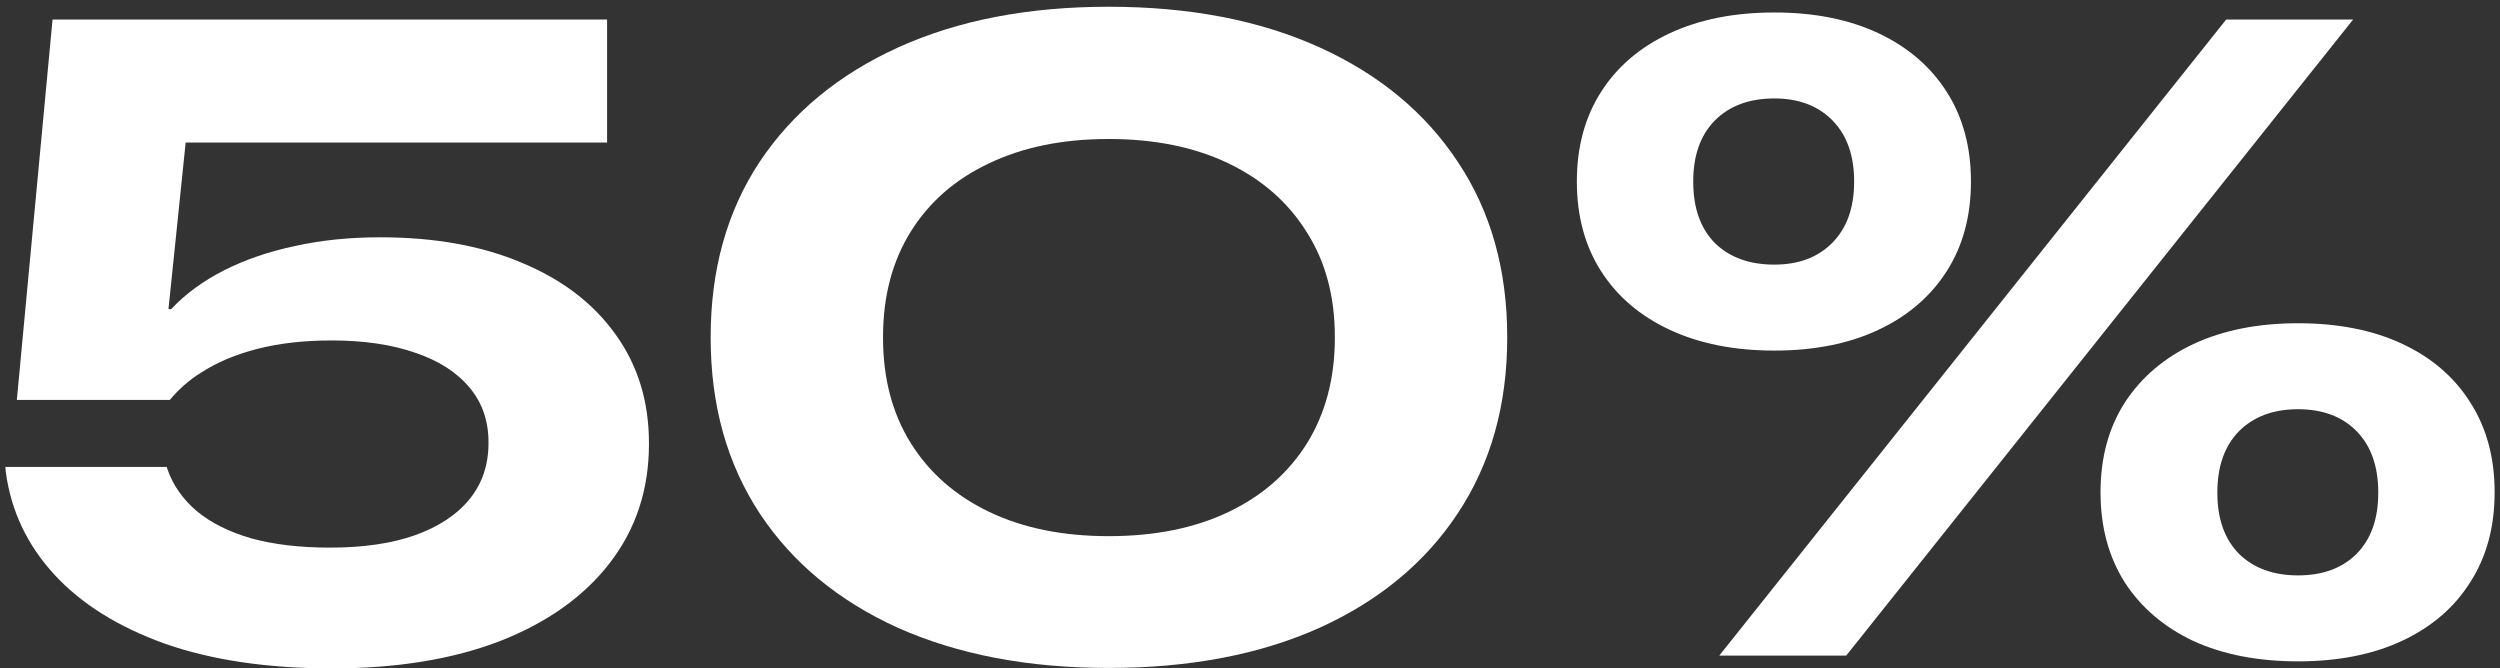
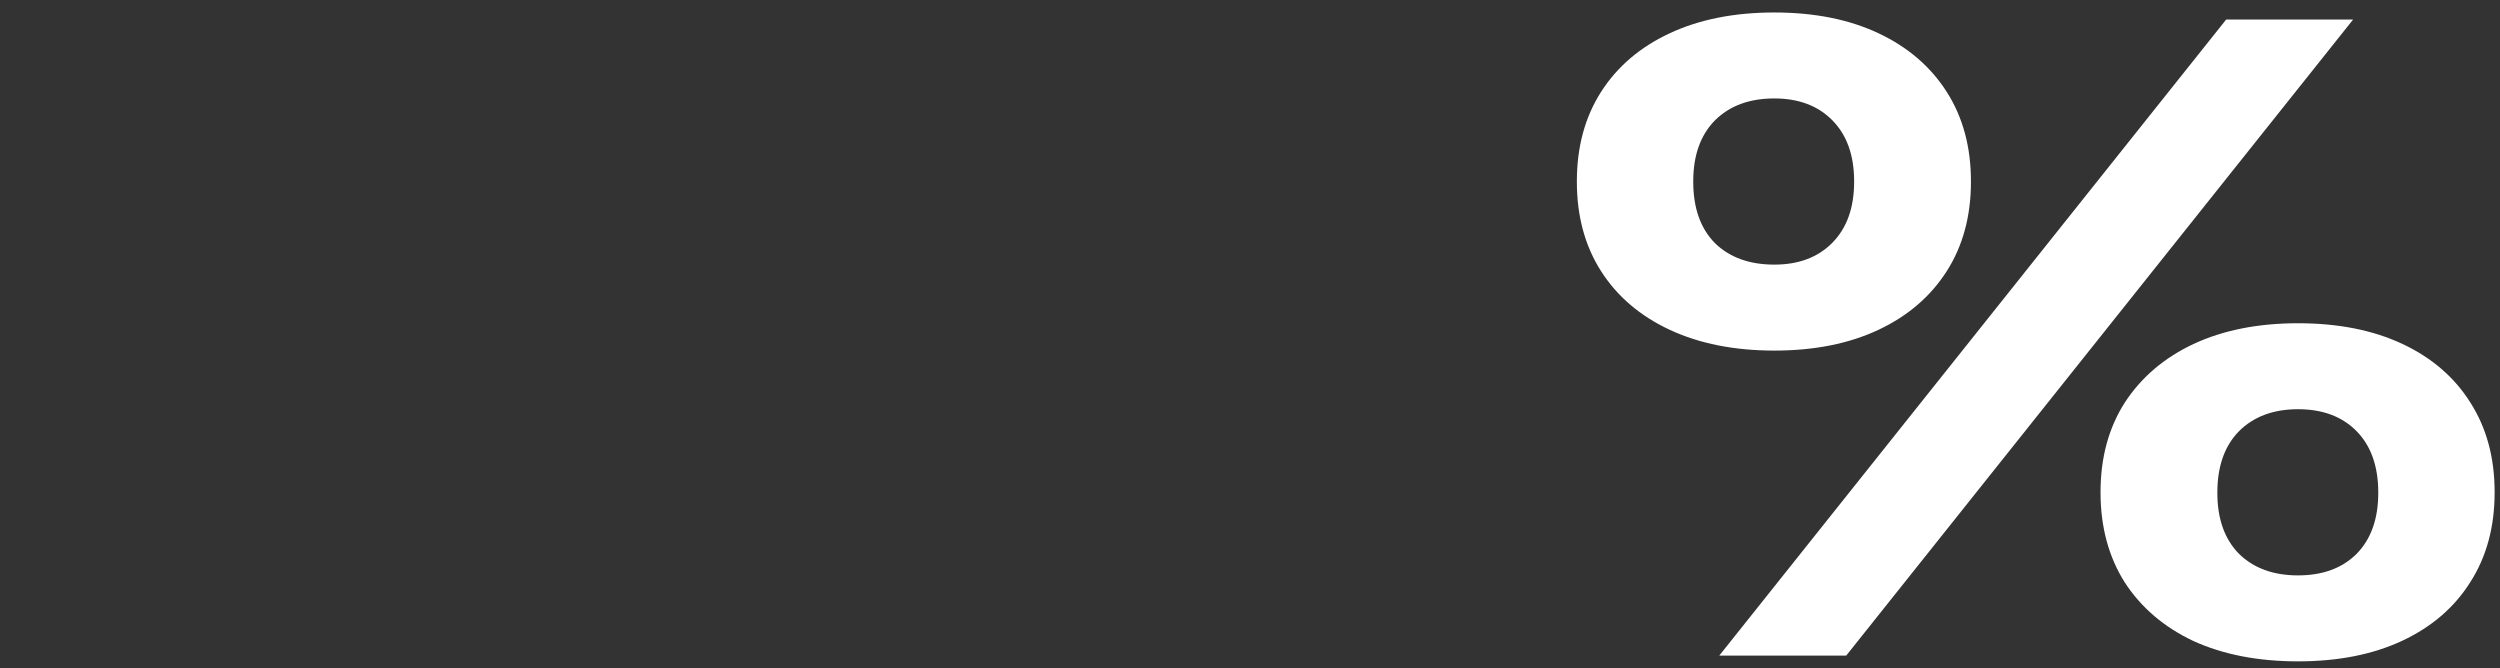
<svg xmlns="http://www.w3.org/2000/svg" width="288" height="77" viewBox="0 0 288 77" fill="none">
  <rect x="0" y="0" width="288" height="77" fill="#333333" stroke="none" />
  <path d="M204.404 40.387C199.8 40.387 195.788 39.591 192.369 38C188.95 36.409 186.309 34.158 184.447 31.246C182.585 28.335 181.654 24.898 181.654 20.938V20.887C181.654 16.926 182.585 13.49 184.447 10.578C186.309 7.667 188.95 5.415 192.369 3.824C195.788 2.233 199.8 1.438 204.404 1.438C209.008 1.438 213.003 2.233 216.389 3.824C219.774 5.415 222.398 7.667 224.26 10.578C226.122 13.49 227.053 16.926 227.053 20.887V20.938C227.053 24.898 226.122 28.335 224.26 31.246C222.398 34.158 219.774 36.409 216.389 38C213.003 39.591 209.008 40.387 204.404 40.387ZM204.404 30.484C207.214 30.484 209.449 29.638 211.107 27.945C212.766 26.253 213.596 23.917 213.596 20.938V20.887C213.596 17.908 212.766 15.572 211.107 13.879C209.449 12.186 207.214 11.34 204.404 11.34C201.527 11.34 199.242 12.186 197.549 13.879C195.89 15.572 195.061 17.908 195.061 20.887V20.938C195.061 23.951 195.89 26.303 197.549 27.996C199.242 29.655 201.527 30.484 204.404 30.484ZM212.682 75.527H198.057L256.455 2.25H271.08L212.682 75.527ZM264.732 76.188C260.128 76.188 256.117 75.409 252.697 73.852C249.312 72.26 246.671 70.009 244.775 67.098C242.913 64.152 241.982 60.699 241.982 56.738V56.688C241.982 52.727 242.913 49.29 244.775 46.379C246.671 43.467 249.312 41.216 252.697 39.625C256.117 38.034 260.128 37.238 264.732 37.238C269.37 37.238 273.382 38.034 276.768 39.625C280.153 41.216 282.76 43.467 284.588 46.379C286.45 49.29 287.381 52.727 287.381 56.688V56.738C287.381 60.699 286.45 64.135 284.588 67.047C282.76 69.958 280.153 72.21 276.768 73.801C273.382 75.392 269.37 76.188 264.732 76.188ZM264.732 66.285C267.576 66.285 269.827 65.456 271.486 63.797C273.145 62.104 273.975 59.768 273.975 56.789V56.738C273.975 53.725 273.145 51.372 271.486 49.68C269.827 47.987 267.576 47.141 264.732 47.141C261.889 47.141 259.62 47.987 257.928 49.68C256.269 51.372 255.439 53.725 255.439 56.738V56.789C255.439 59.768 256.269 62.104 257.928 63.797C259.62 65.456 261.889 66.285 264.732 66.285Z" fill="white" />
-   <path d="M127.725 76.949C118.449 76.949 110.357 75.409 103.451 72.328C96.579 69.213 91.264 64.812 87.506 59.125C83.748 53.404 81.869 46.667 81.869 38.914V38.812C81.869 31.06 83.748 24.34 87.506 18.652C91.297 12.965 96.63 8.564 103.502 5.449C110.374 2.335 118.449 0.777 127.725 0.777C137.035 0.777 145.126 2.335 151.998 5.449C158.87 8.564 164.186 12.965 167.943 18.652C171.735 24.34 173.631 31.06 173.631 38.812V38.914C173.631 46.667 171.735 53.404 167.943 59.125C164.186 64.812 158.87 69.213 151.998 72.328C145.126 75.409 137.035 76.949 127.725 76.949ZM127.725 61.766C133.04 61.766 137.644 60.835 141.537 58.973C145.43 57.111 148.443 54.47 150.576 51.051C152.709 47.598 153.775 43.552 153.775 38.914V38.812C153.775 34.141 152.692 30.112 150.525 26.727C148.393 23.307 145.38 20.667 141.486 18.805C137.593 16.943 133.006 16.012 127.725 16.012C122.443 16.012 117.856 16.943 113.963 18.805C110.07 20.633 107.057 23.256 104.924 26.676C102.791 30.095 101.725 34.141 101.725 38.812V38.914C101.725 43.586 102.791 47.632 104.924 51.051C107.057 54.47 110.07 57.111 113.963 58.973C117.856 60.835 122.443 61.766 127.725 61.766Z" fill="white" />
-   <path d="M38.248 77C30.834 77 24.419 76.052 19.002 74.156C13.619 72.227 9.37 69.569 6.256 66.184C3.141 62.798 1.279 58.871 0.67 54.402L0.619 53.793H19.205L19.307 54.098C19.95 55.926 21.067 57.517 22.658 58.871C24.283 60.225 26.382 61.275 28.955 62.02C31.528 62.73 34.558 63.086 38.045 63.086C41.837 63.086 45.087 62.612 47.795 61.664C50.537 60.682 52.636 59.294 54.092 57.5C55.547 55.706 56.275 53.556 56.275 51.051V50.949C56.275 48.478 55.547 46.379 54.092 44.652C52.636 42.892 50.554 41.555 47.846 40.641C45.137 39.693 41.921 39.219 38.197 39.219C35.049 39.219 32.205 39.54 29.666 40.184C27.161 40.827 24.994 41.741 23.166 42.926C22.455 43.366 21.795 43.857 21.186 44.398C20.61 44.906 20.068 45.465 19.561 46.074H1.939L6.053 2.25H69.936V16.418H21.389L19.408 35.613H19.713C21.372 33.853 23.403 32.363 25.807 31.145C28.21 29.926 30.919 28.995 33.932 28.352C36.978 27.674 40.262 27.336 43.783 27.336C50.08 27.336 55.531 28.318 60.135 30.281C64.773 32.211 68.361 34.953 70.9 38.508C73.473 42.062 74.76 46.243 74.76 51.051V51.152C74.76 56.4 73.253 60.97 70.24 64.863C67.261 68.723 63.046 71.719 57.596 73.852C52.145 75.951 45.696 77 38.248 77Z" fill="white" />
</svg>